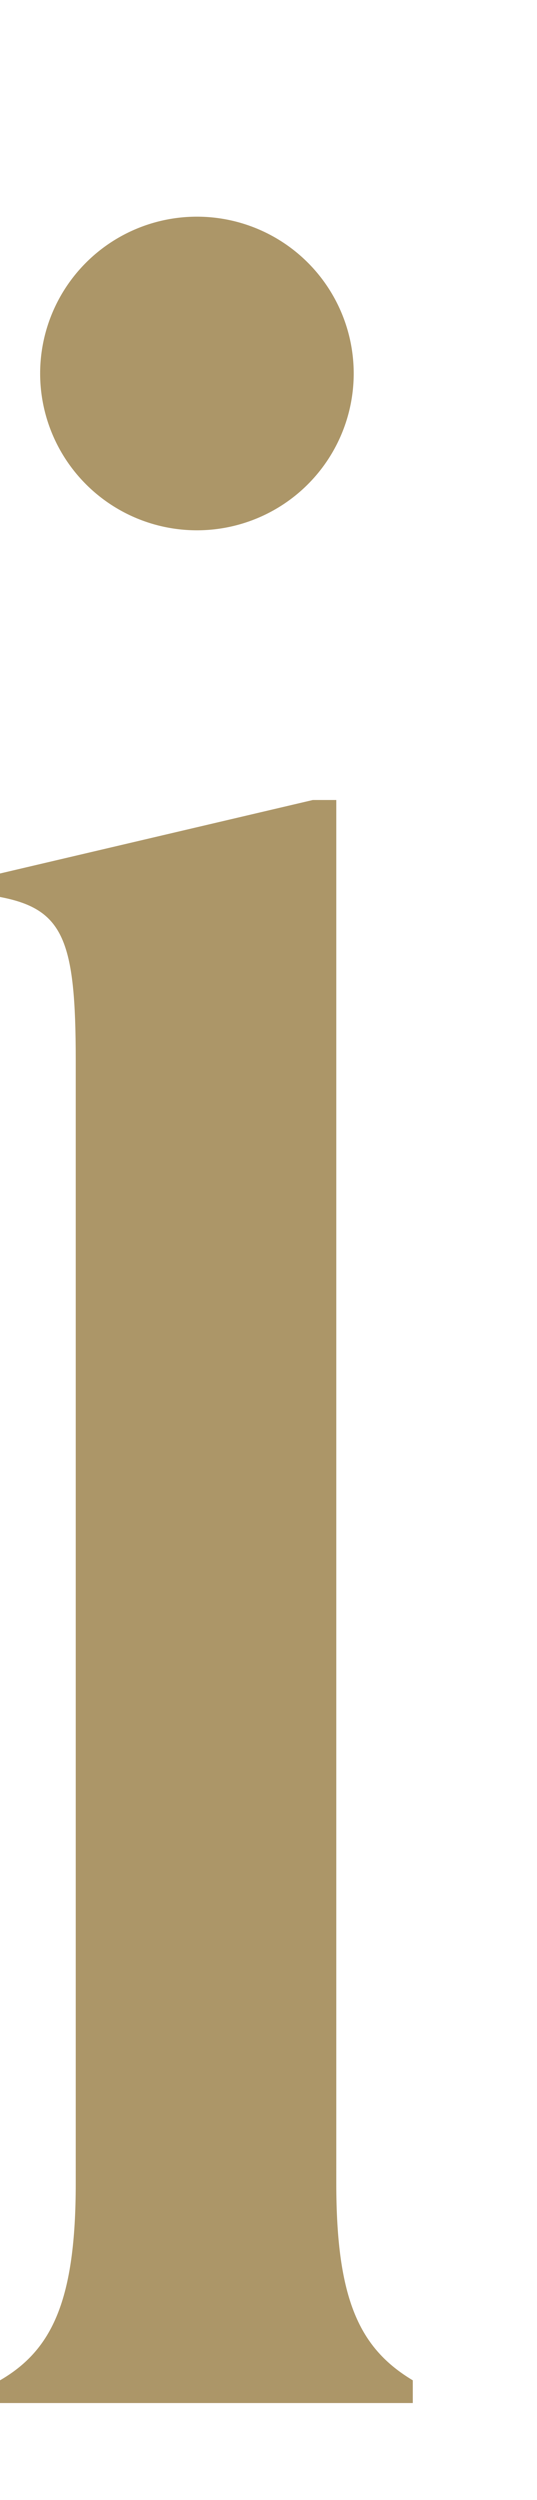
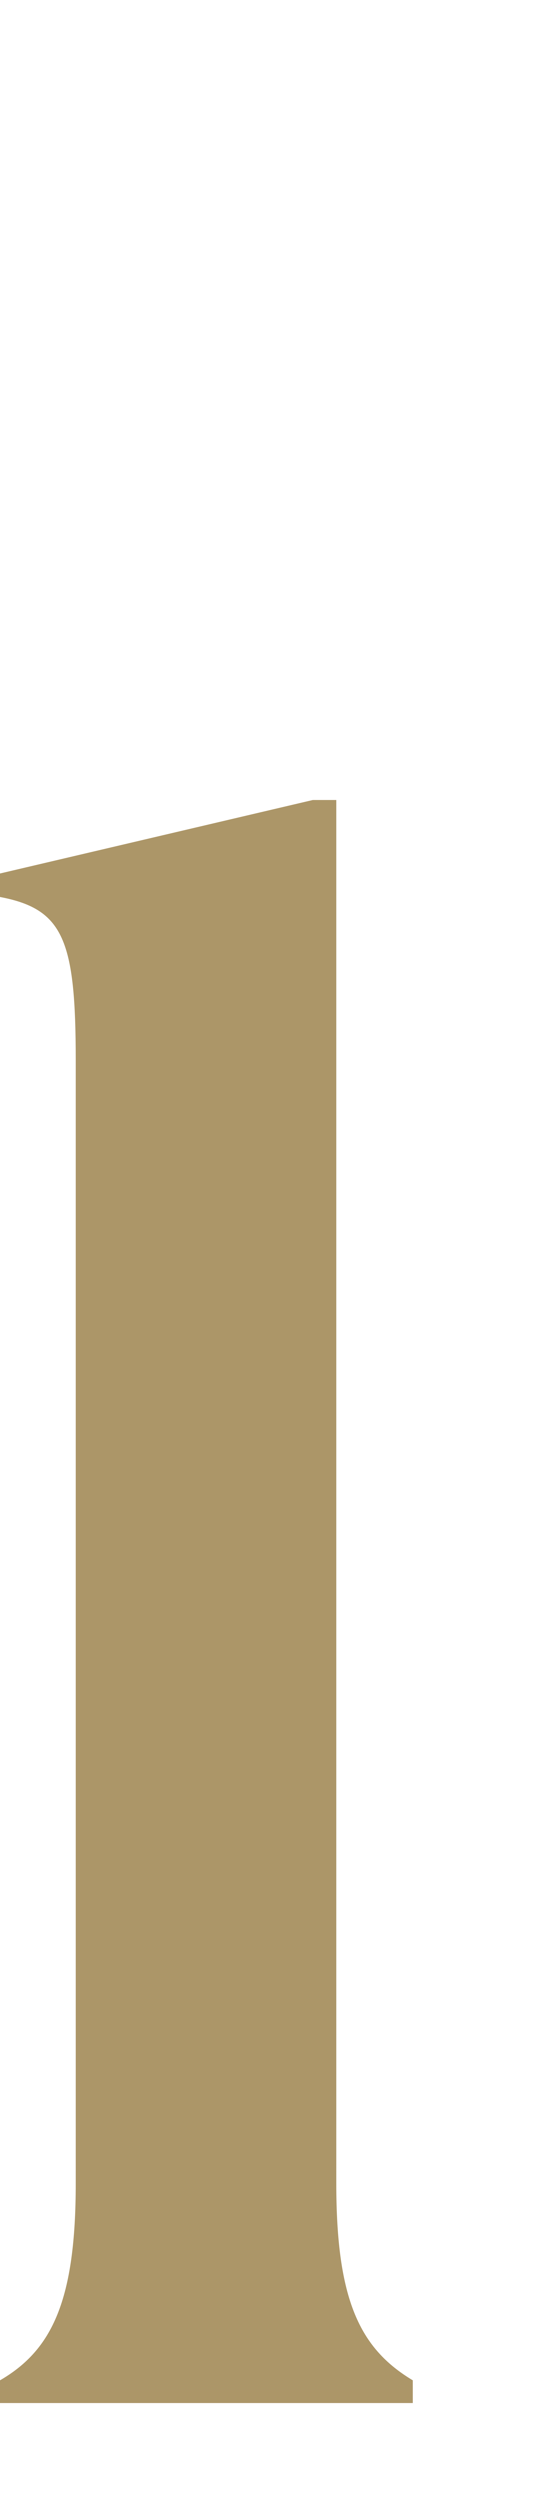
<svg xmlns="http://www.w3.org/2000/svg" width="7.09" height="33" viewBox="0 0 7.09 33">
  <defs>
    <style>.cls-1{fill:#ac9668;fill-rule:evenodd;}.cls-2{fill:none;}</style>
  </defs>
  <g id="レイヤー_2" data-name="レイヤー 2">
    <g id="レイヤー_2-2" data-name="レイヤー 2">
-       <path class="cls-1" d="M2.59,7h0A2.07,2.07,0,1,0,.53,4.93h0A2.07,2.07,0,0,0,2.59,7Z" />
      <path class="cls-1" d="M4.44,28.82h0V10.56H4.13L0,11.53v.31C.84,12,1,12.41,1,14V28.82c0,1.54-.31,2.2-1,2.6v.3H5.45v-.3C4.75,31,4.44,30.36,4.44,28.82Z" />
      <rect class="cls-2" x="0.09" width="7" height="33" />
    </g>
  </g>
</svg>